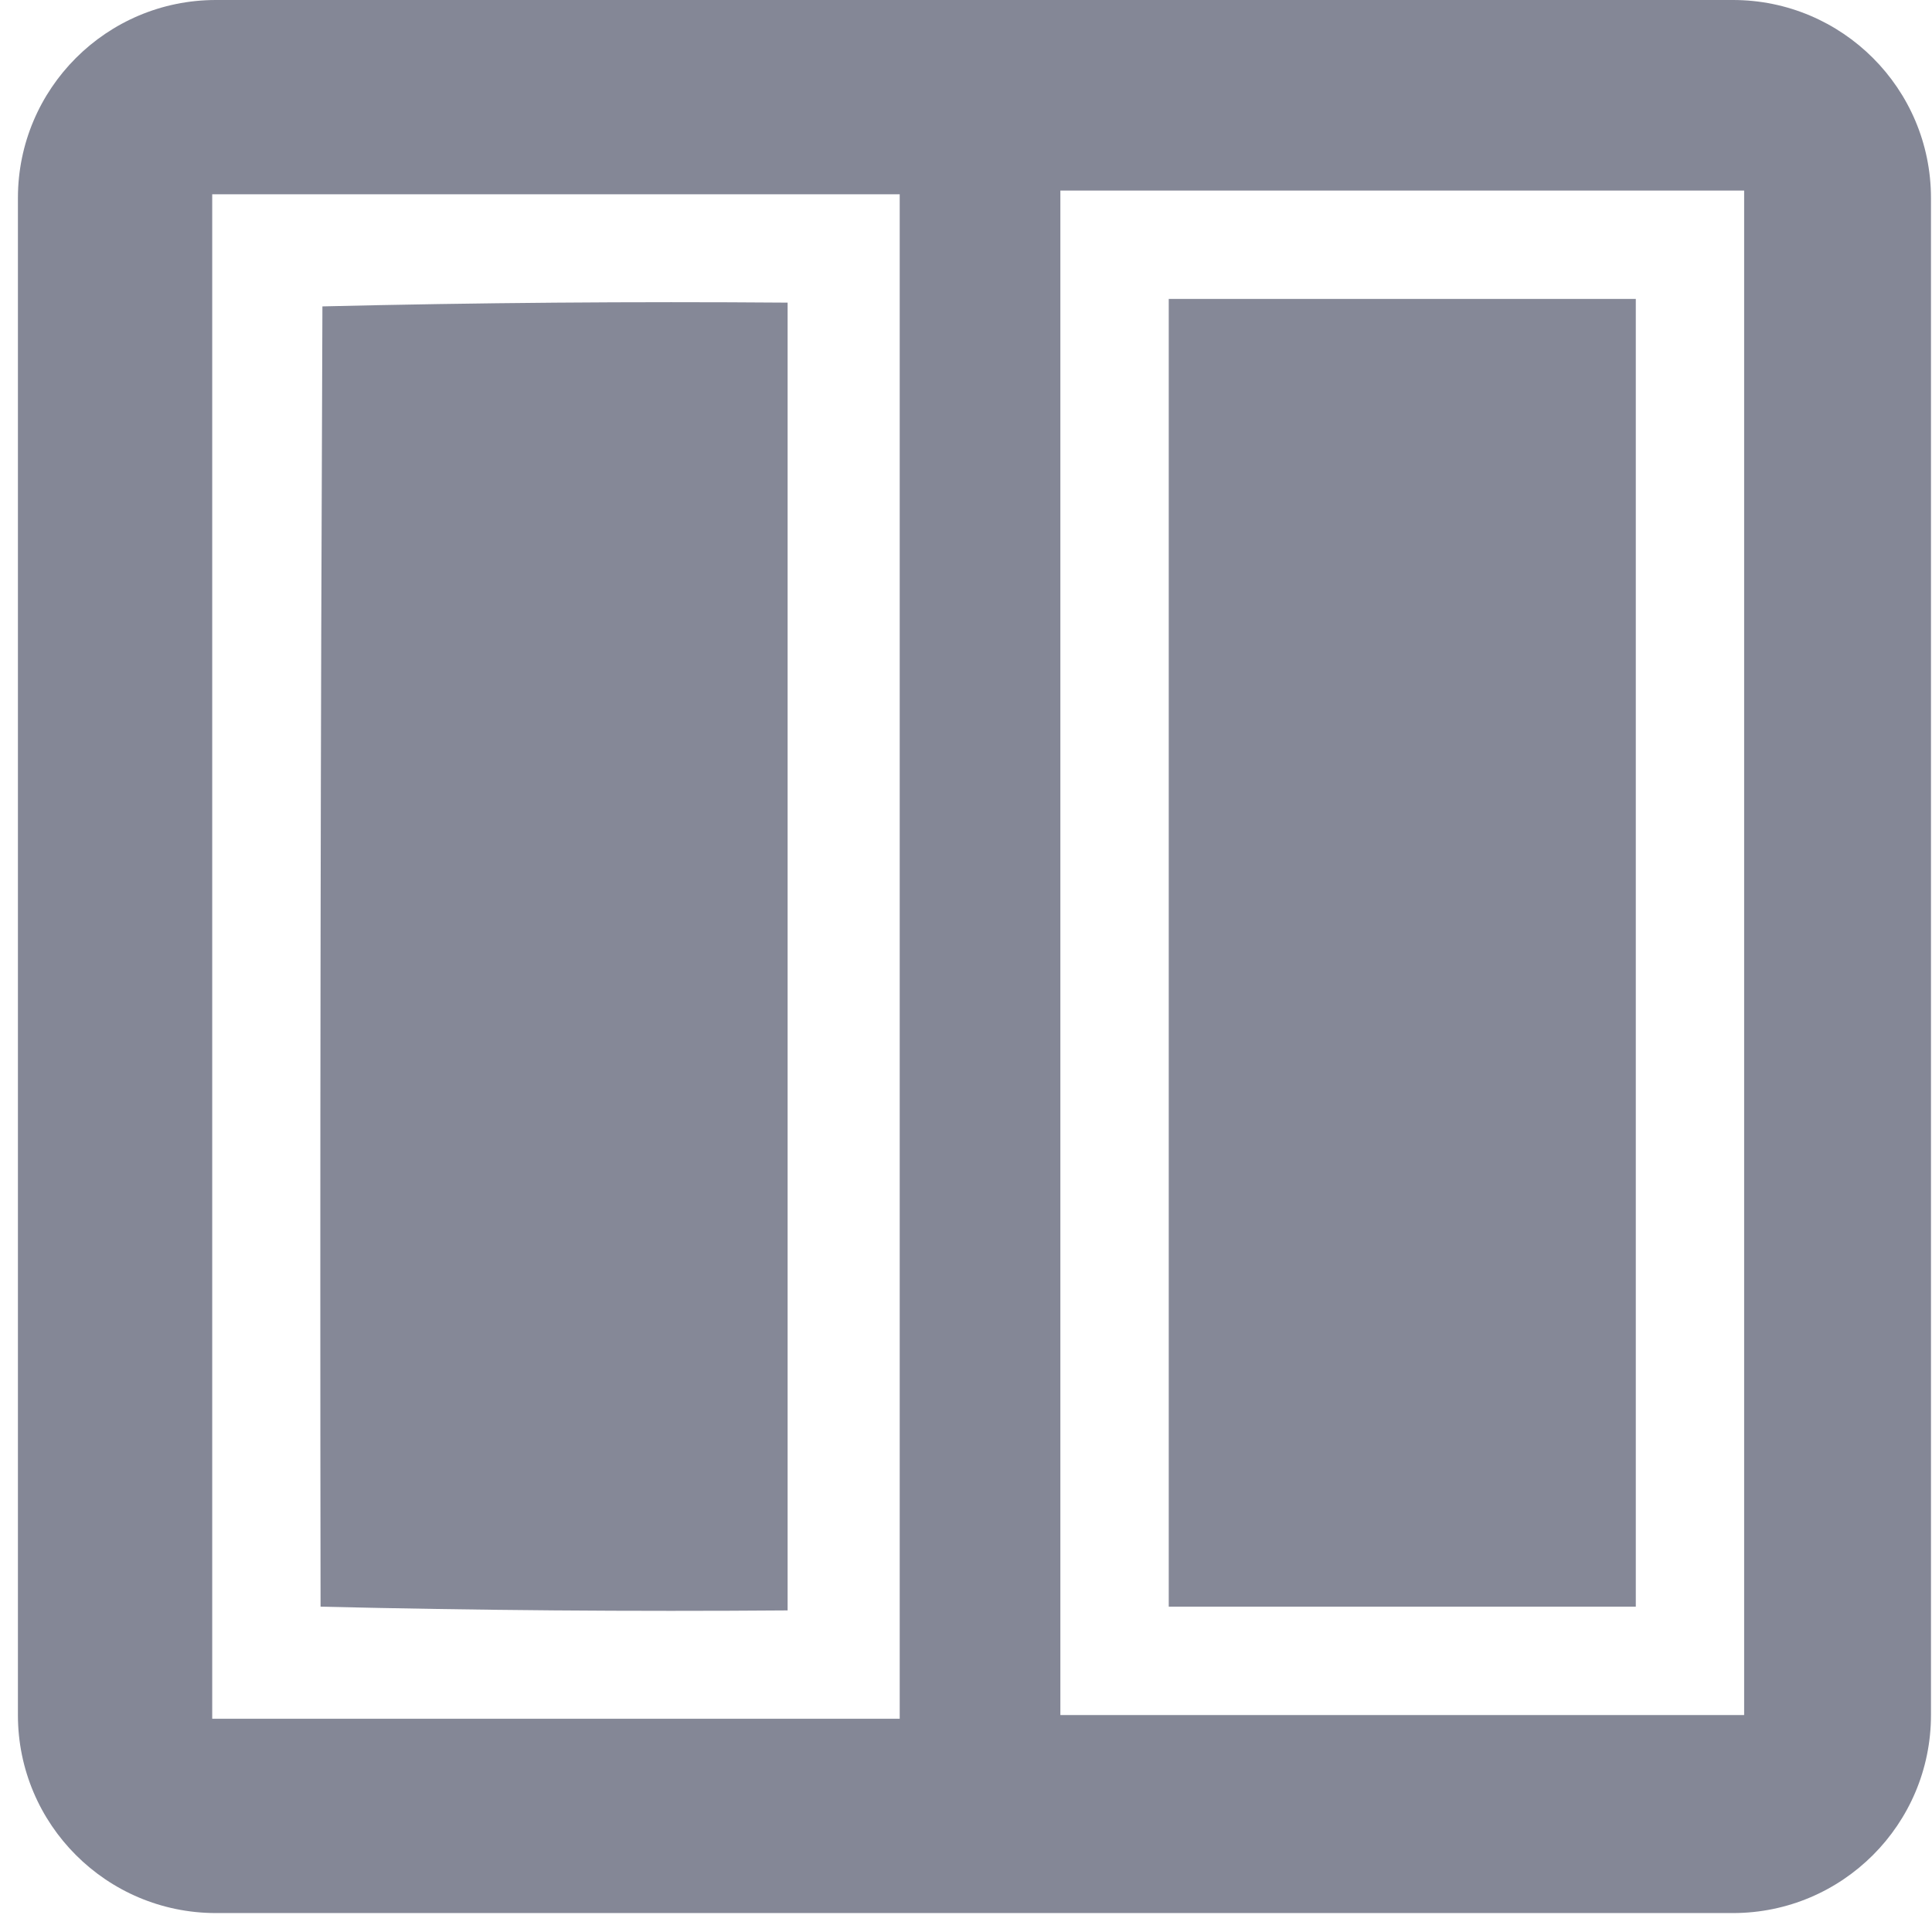
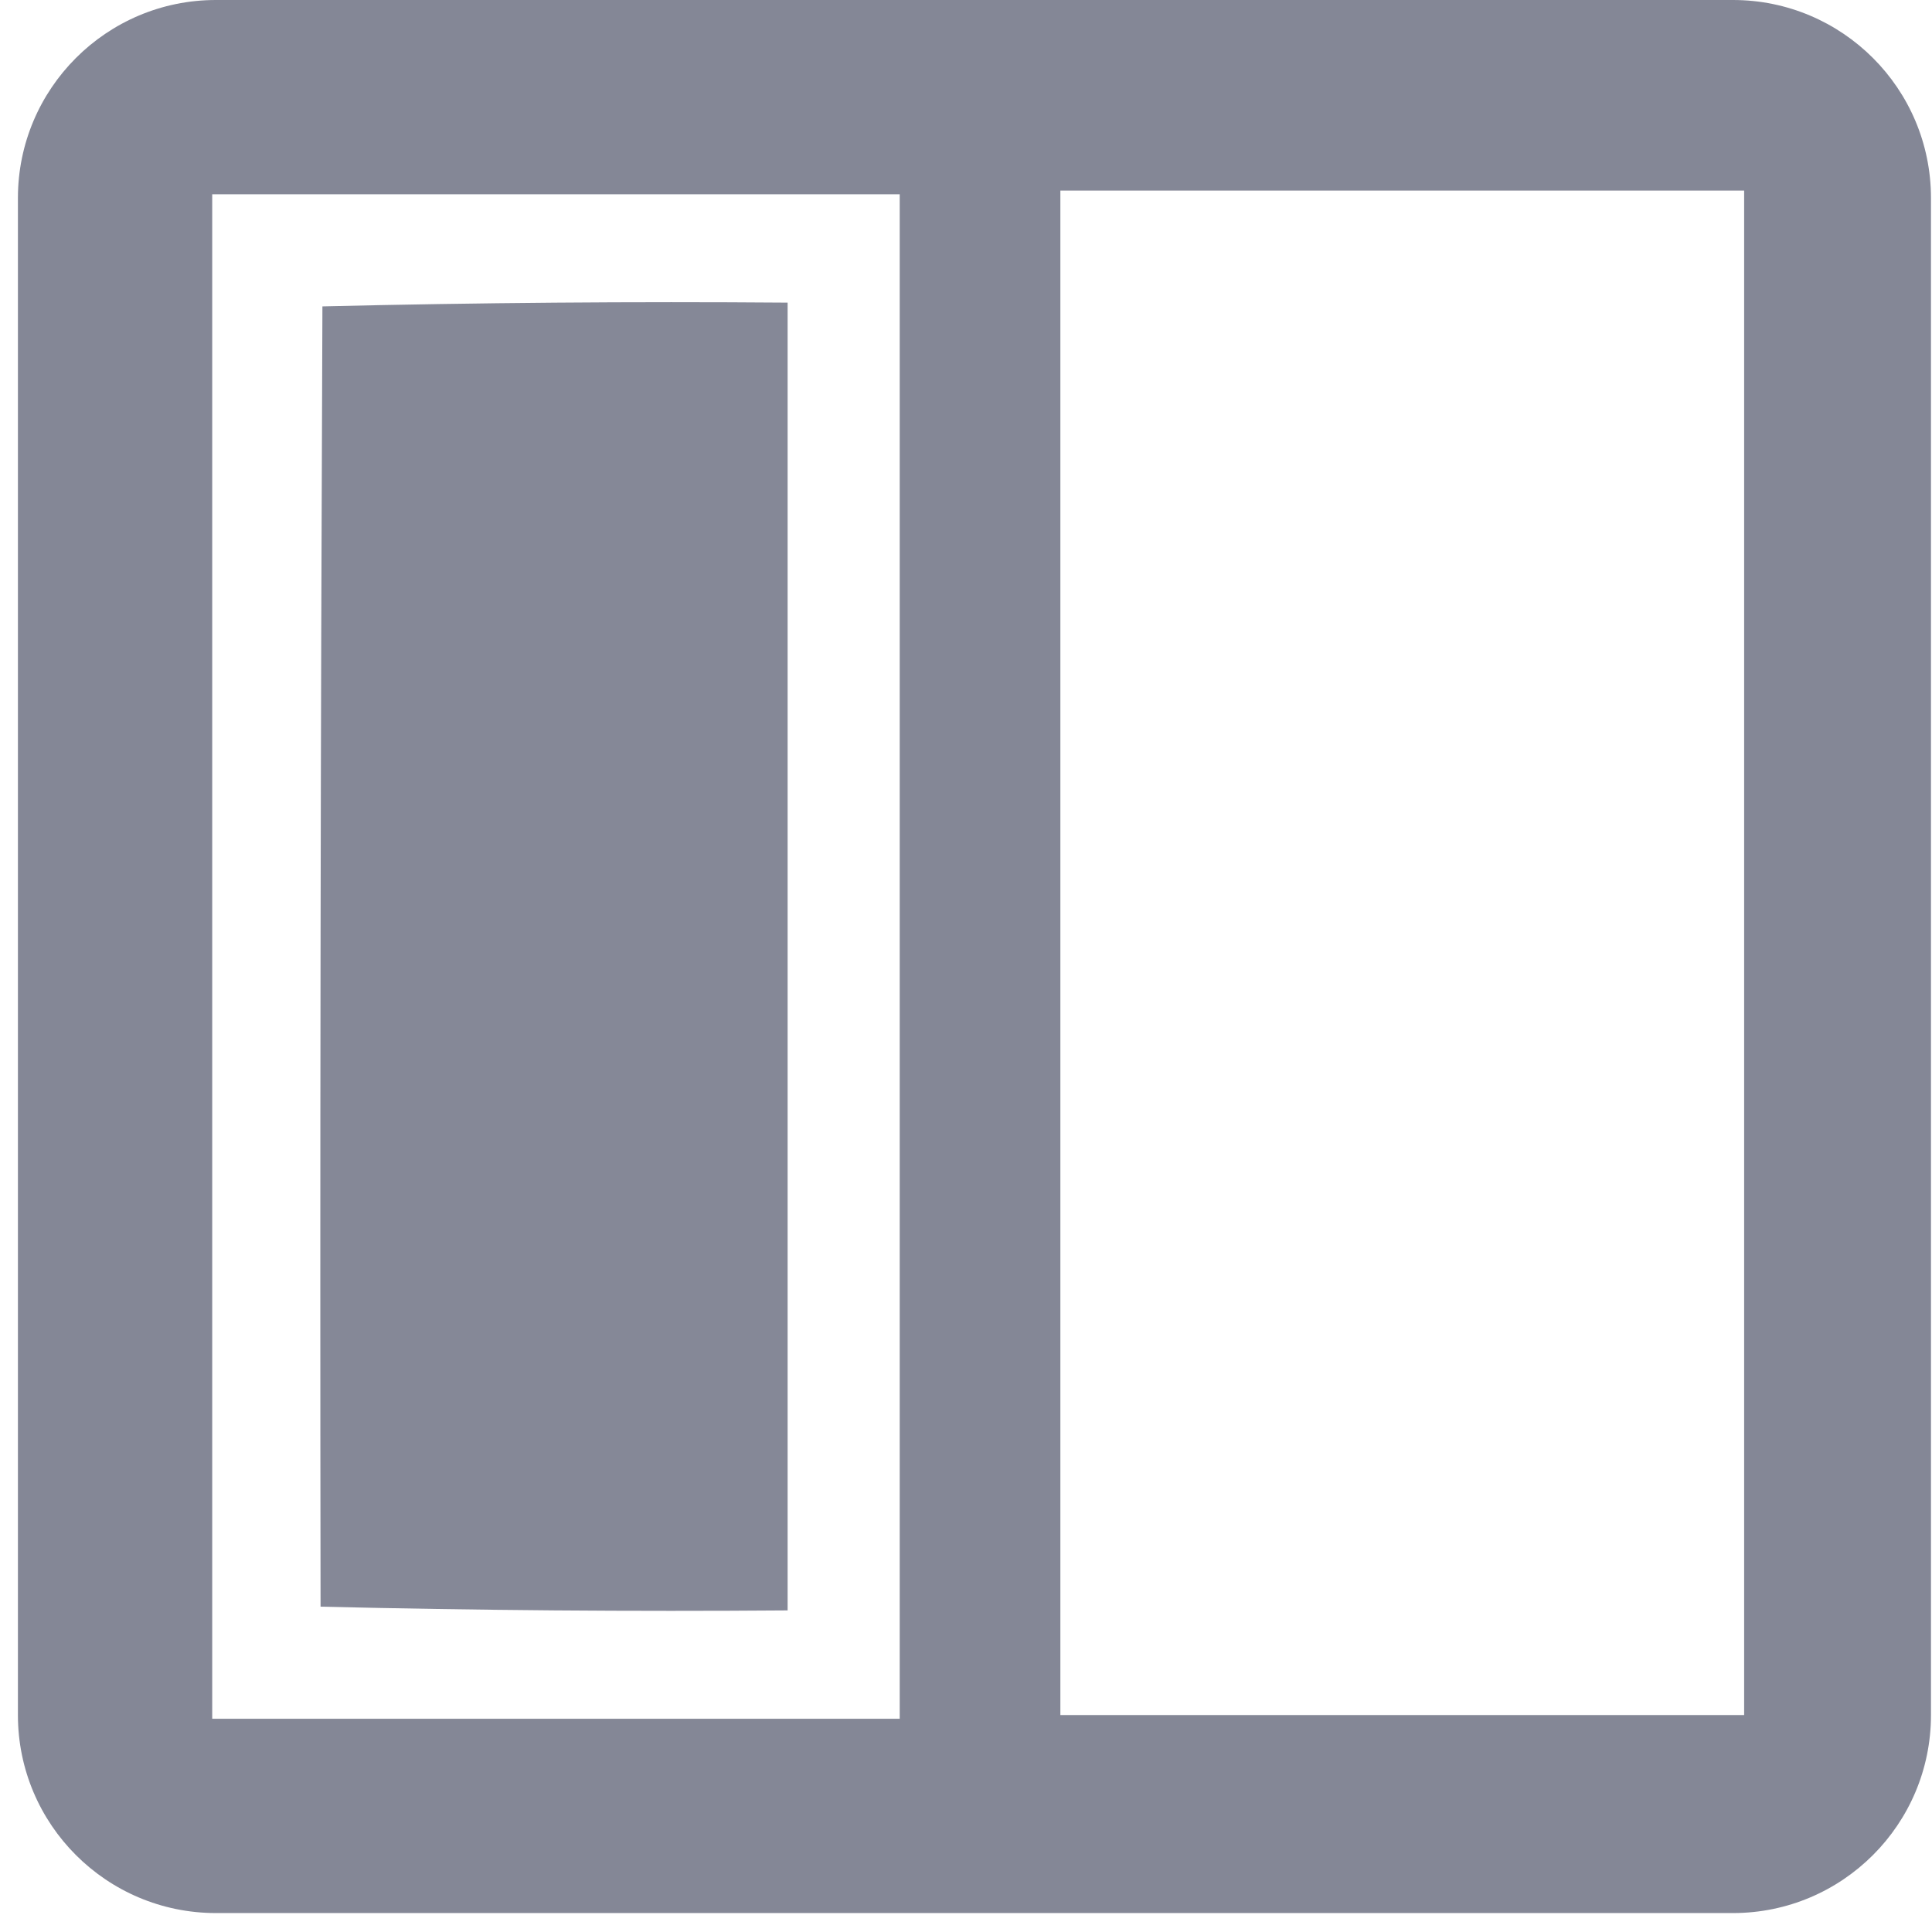
<svg xmlns="http://www.w3.org/2000/svg" width="51" height="51" viewBox="0 0 51 51" fill="none">
  <path opacity="0.996" fill-rule="evenodd" clip-rule="evenodd" d="M5.7 50.5C2.813 50.5 0.473 48.16 0.473 45.273C0.473 31.924 0.473 18.576 0.473 5.228C0.473 2.34 2.813 -1.02304e-07 5.7 -2.28503e-07C19.049 -8.11977e-07 32.397 -1.39545e-06 45.745 -1.97892e-06C48.632 -2.10512e-06 50.973 2.34 50.973 5.228C50.973 18.576 50.973 31.924 50.973 45.273C50.973 48.16 48.632 50.5 45.745 50.5C32.397 50.5 19.049 50.5 5.7 50.5ZM5.602 45.371C5.602 31.957 5.602 18.543 5.602 5.129C11.651 5.129 17.701 5.129 23.75 5.129C23.75 18.543 23.75 31.957 23.75 45.371C17.701 45.371 11.651 45.371 5.602 45.371ZM27.991 45.273C27.991 31.858 27.991 18.444 27.991 5.03C34.008 5.03 40.024 5.03 46.041 5.03C46.041 18.444 46.041 31.858 46.041 45.273C40.024 45.273 34.008 45.273 27.991 45.273Z" fill="#848796" />
  <path opacity="0.987" fill-rule="evenodd" clip-rule="evenodd" d="M8.462 42.412C8.445 30.971 8.462 19.529 8.511 8.088C12.597 7.99 16.691 7.957 20.791 7.989C20.791 19.496 20.791 31.003 20.791 42.511C16.674 42.543 12.564 42.51 8.462 42.412Z" fill="#848796" />
-   <path opacity="0.987" fill-rule="evenodd" clip-rule="evenodd" d="M30.852 42.412C30.852 30.905 30.852 19.398 30.852 7.891C34.961 7.891 39.071 7.891 43.181 7.891C43.181 19.398 43.181 30.905 43.181 42.412C39.071 42.412 34.961 42.412 30.852 42.412Z" fill="#848796" />
</svg>